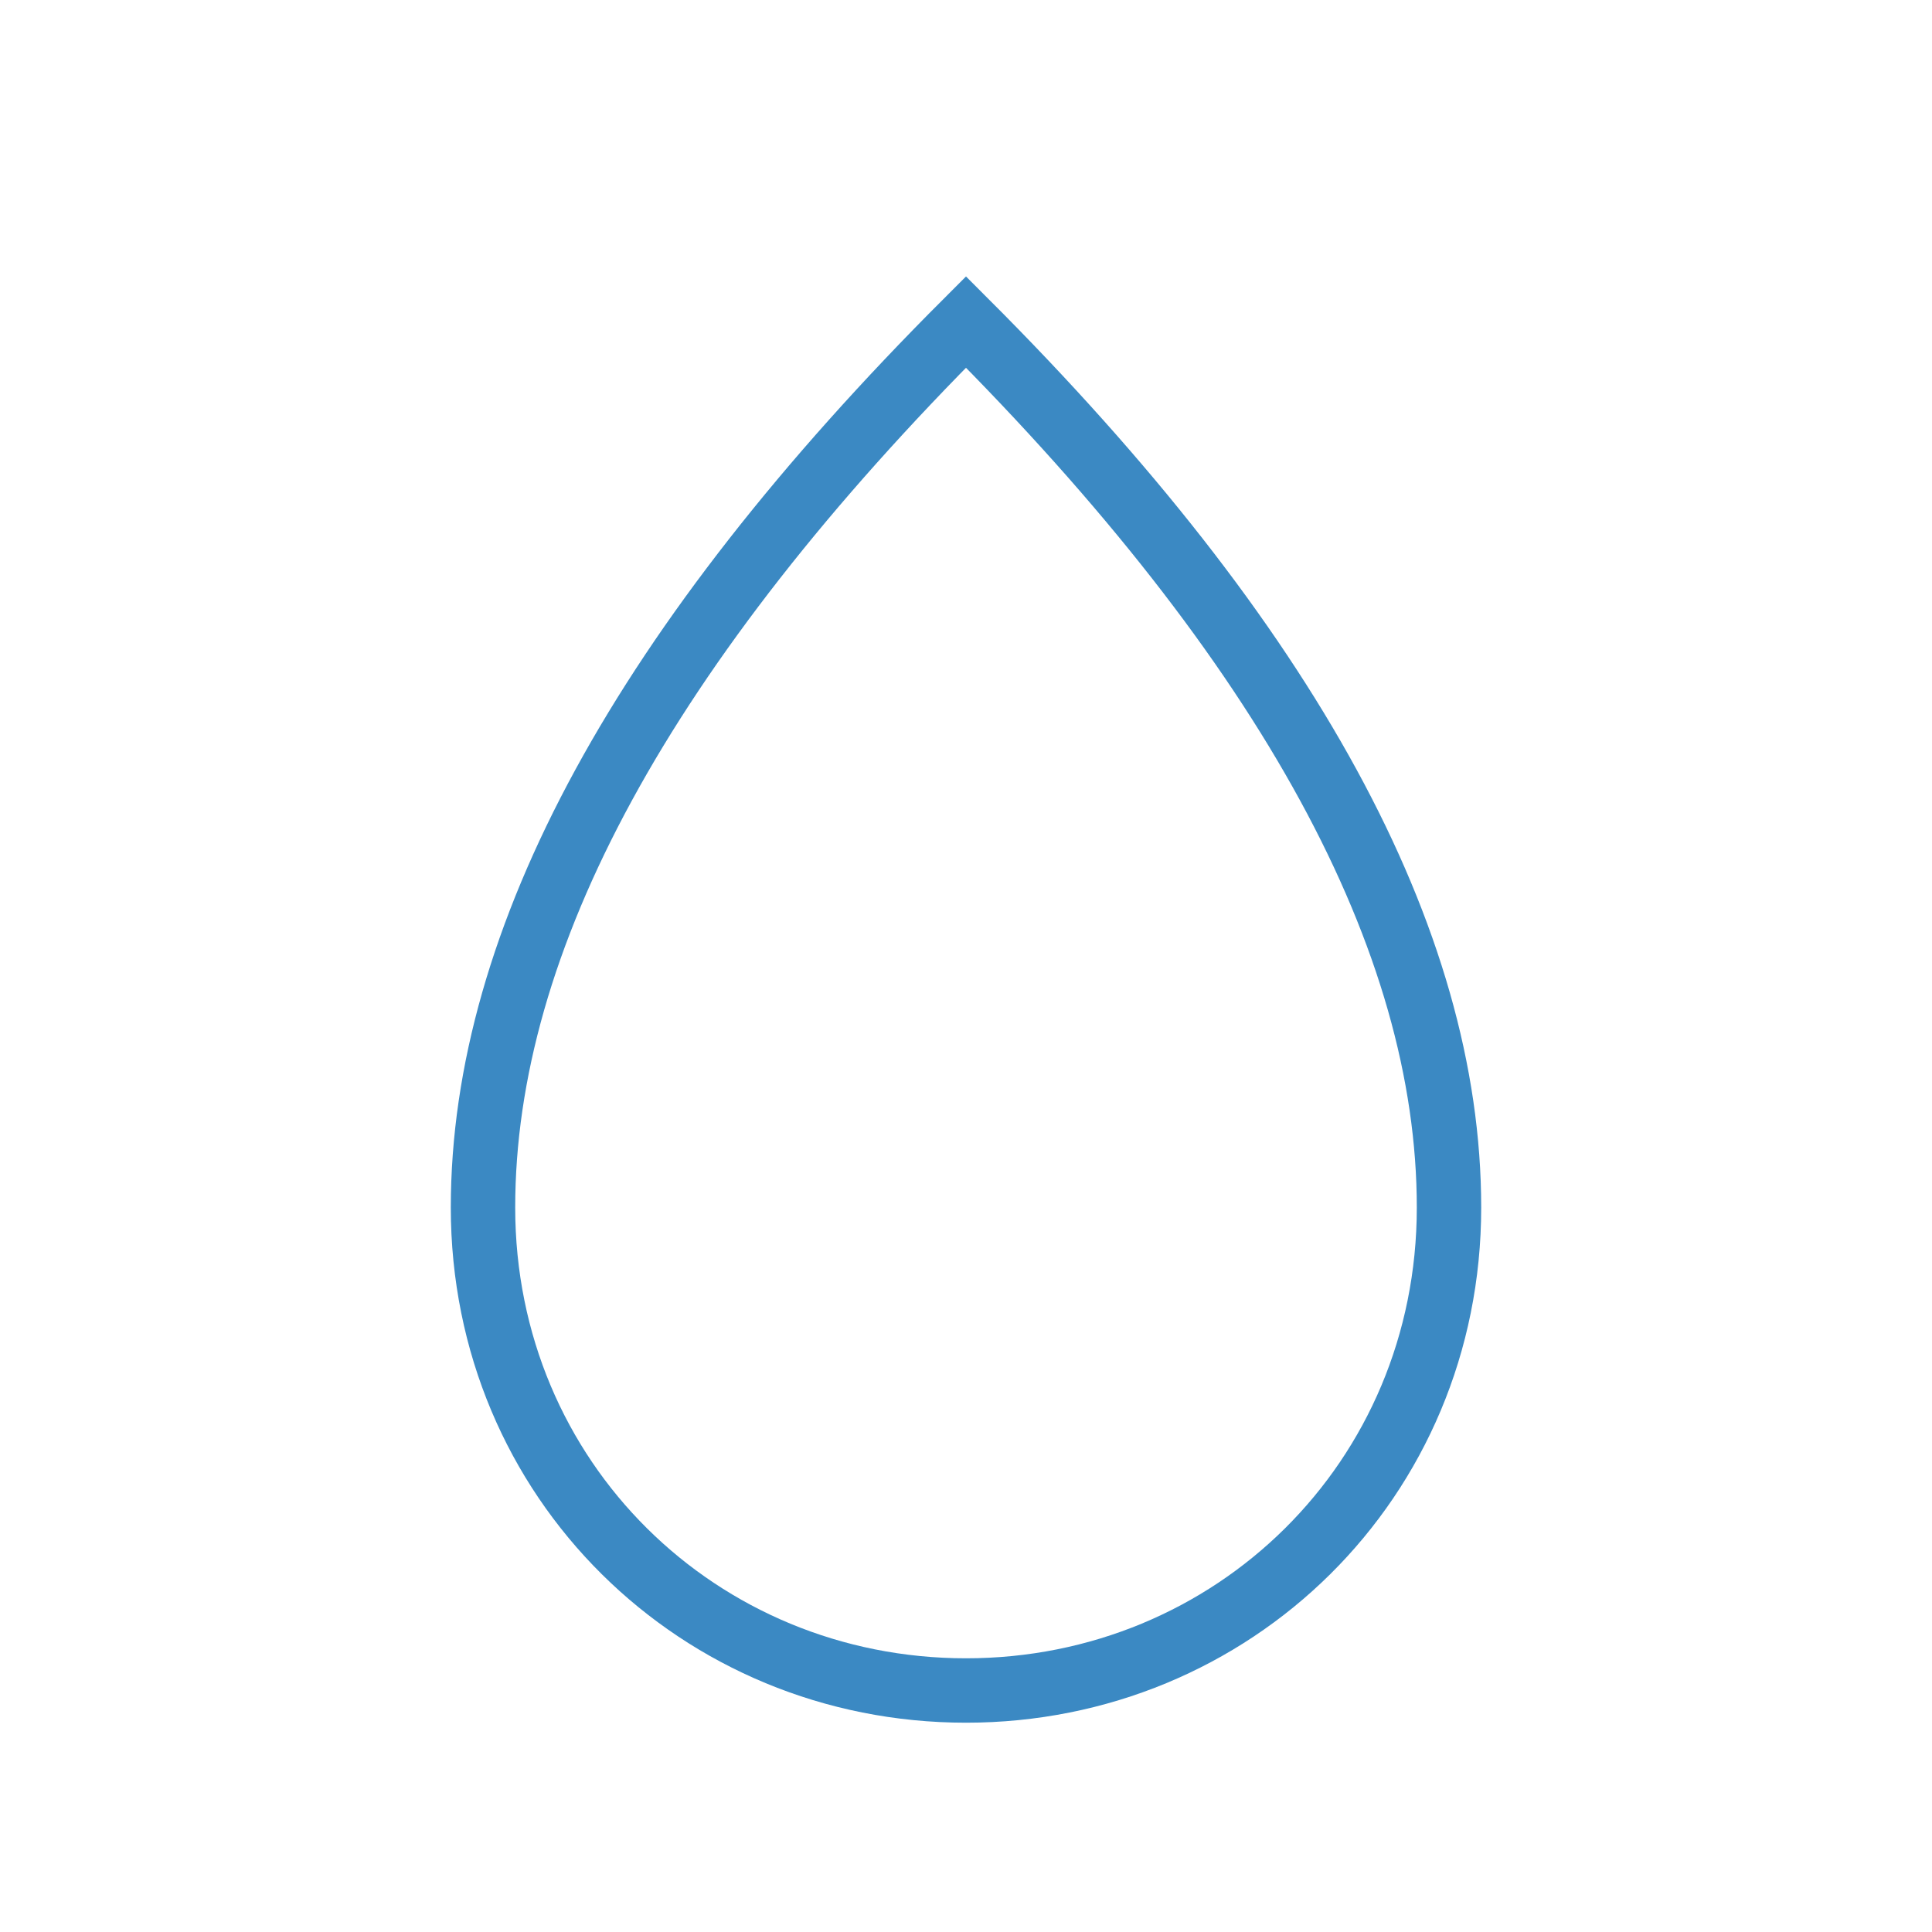
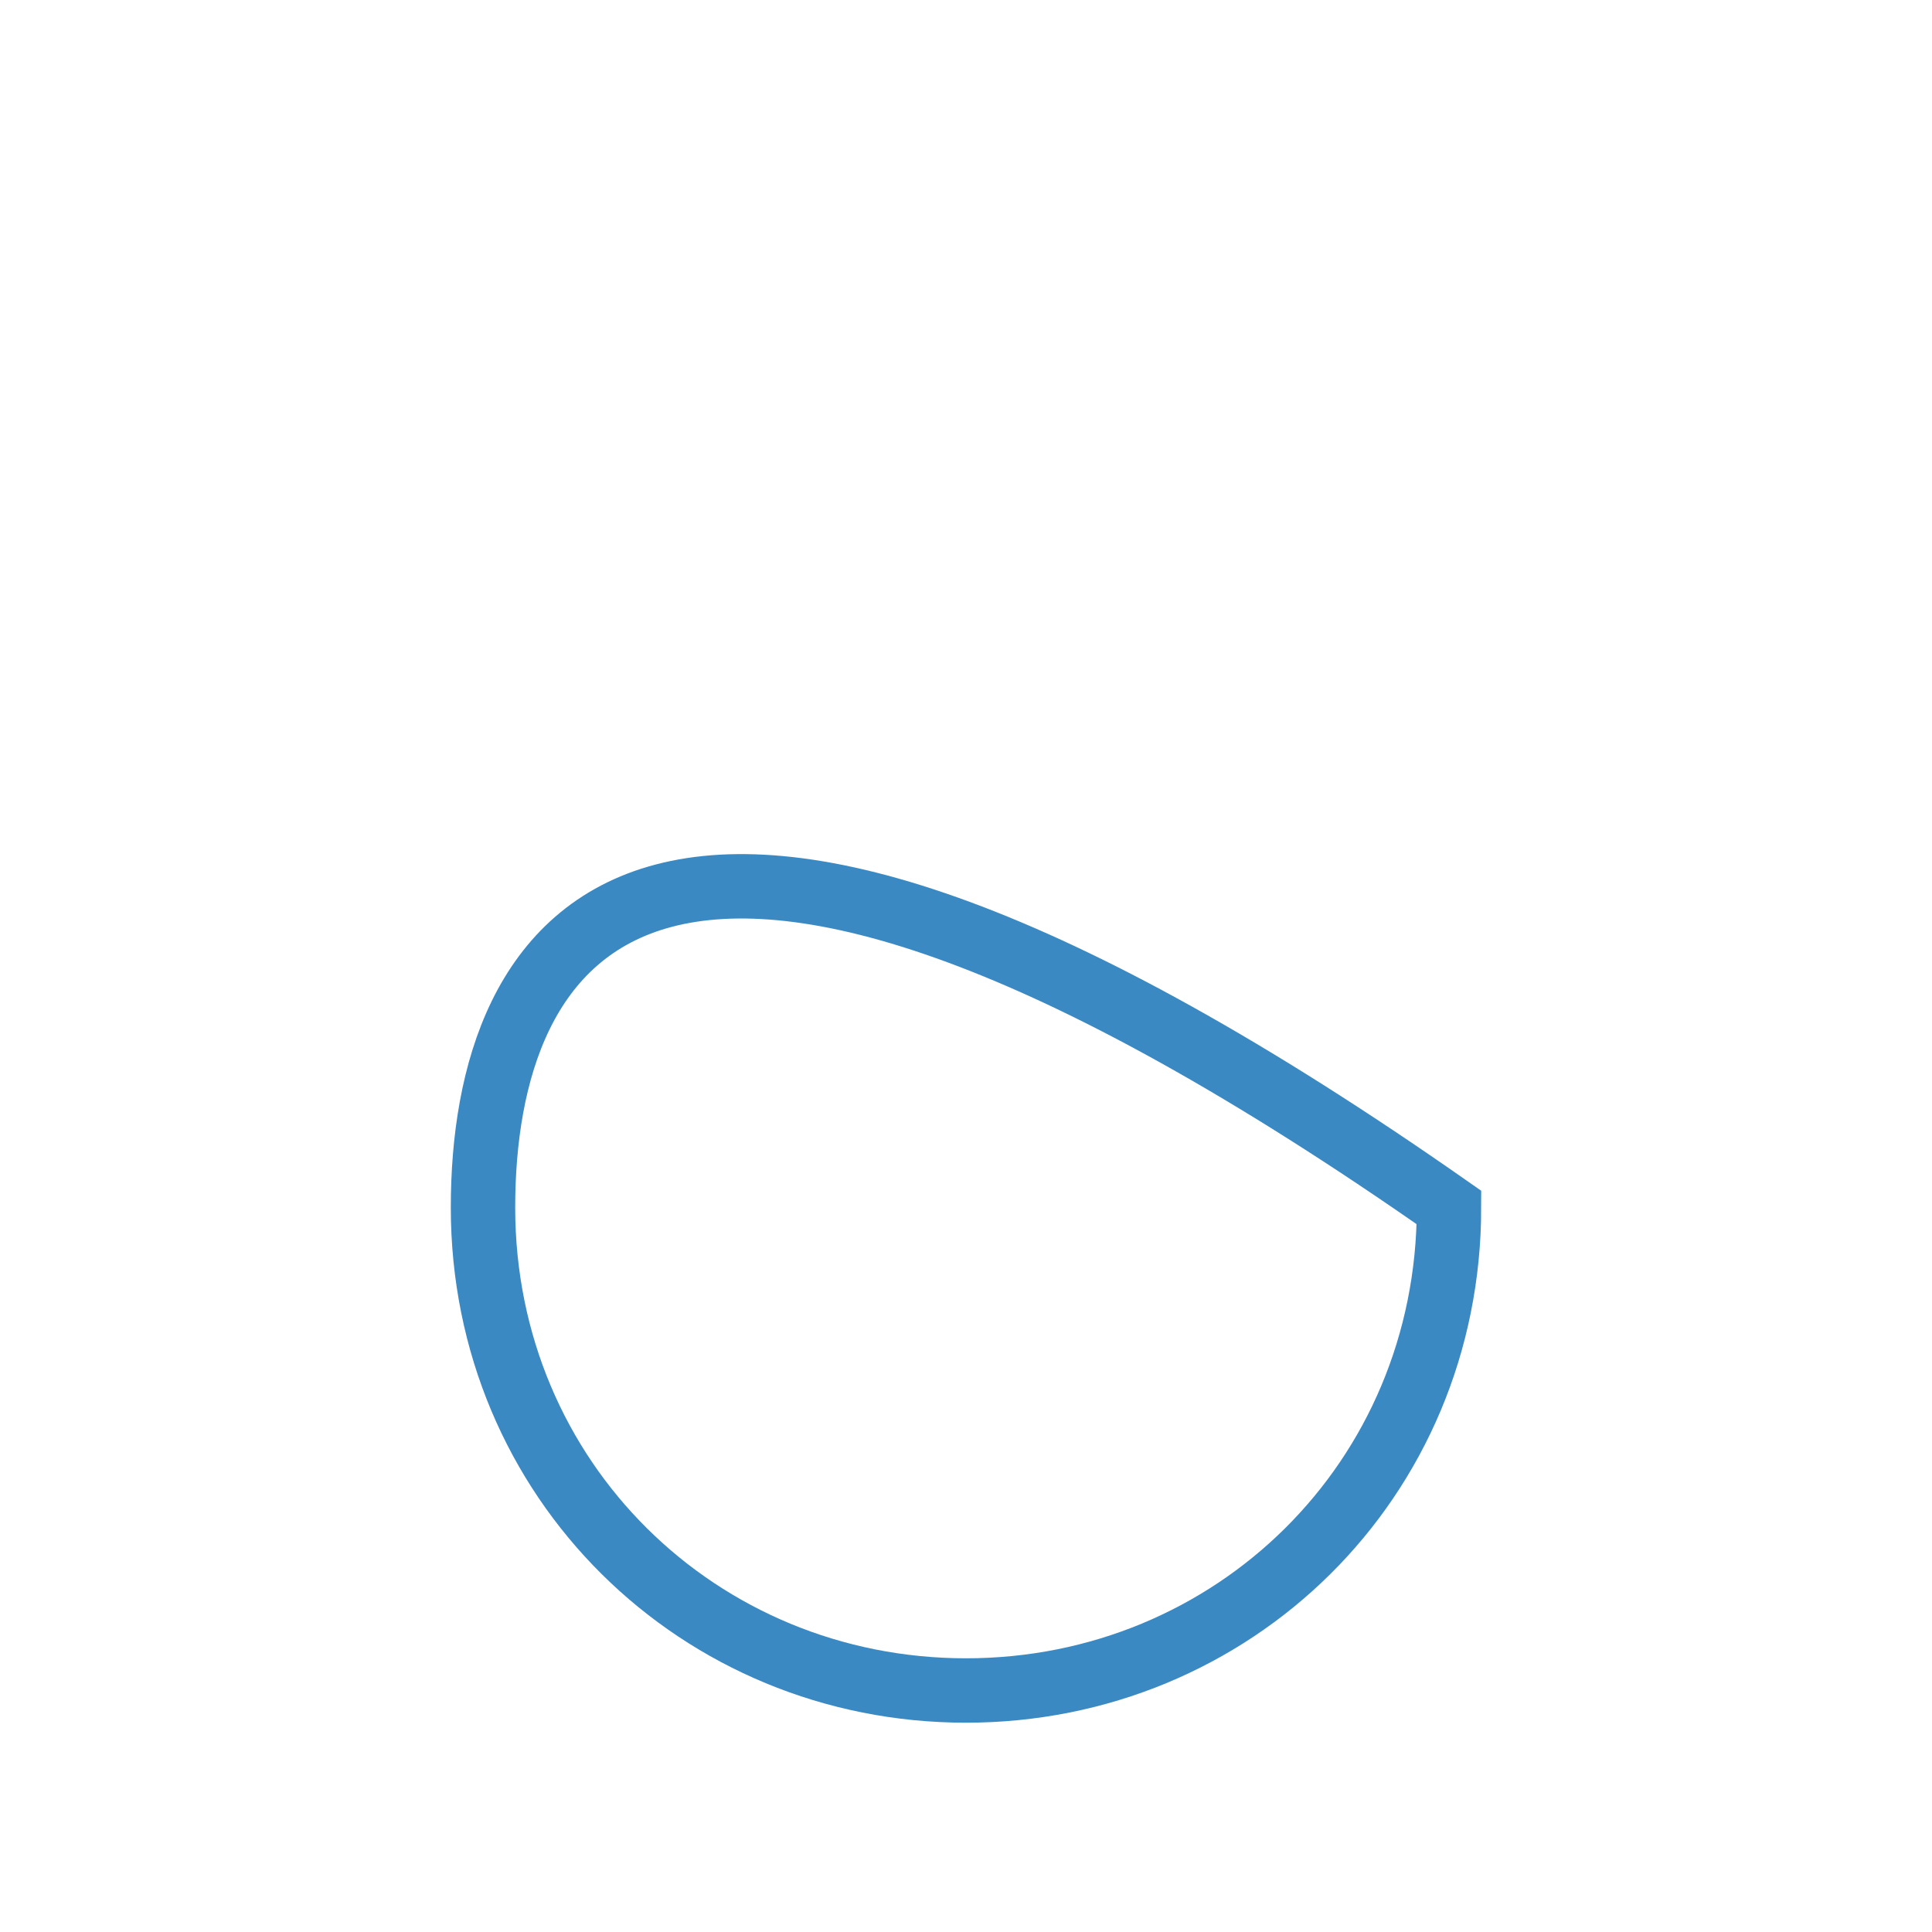
<svg xmlns="http://www.w3.org/2000/svg" width="30" height="30" viewBox="0 0 30 30" fill="none">
-   <path d="M15 26.25C19.142 26.25 22.5 22.988 22.5 18.75C22.5 14.584 20 10 15 5C10 10 7.5 14.584 7.5 18.75C7.5 22.988 10.858 26.25 15 26.25Z" stroke="#3B89C3" stroke-linecap="round" />
+   <path d="M15 26.25C19.142 26.25 22.5 22.988 22.5 18.75C10 10 7.5 14.584 7.5 18.75C7.5 22.988 10.858 26.25 15 26.25Z" stroke="#3B89C3" stroke-linecap="round" />
</svg>